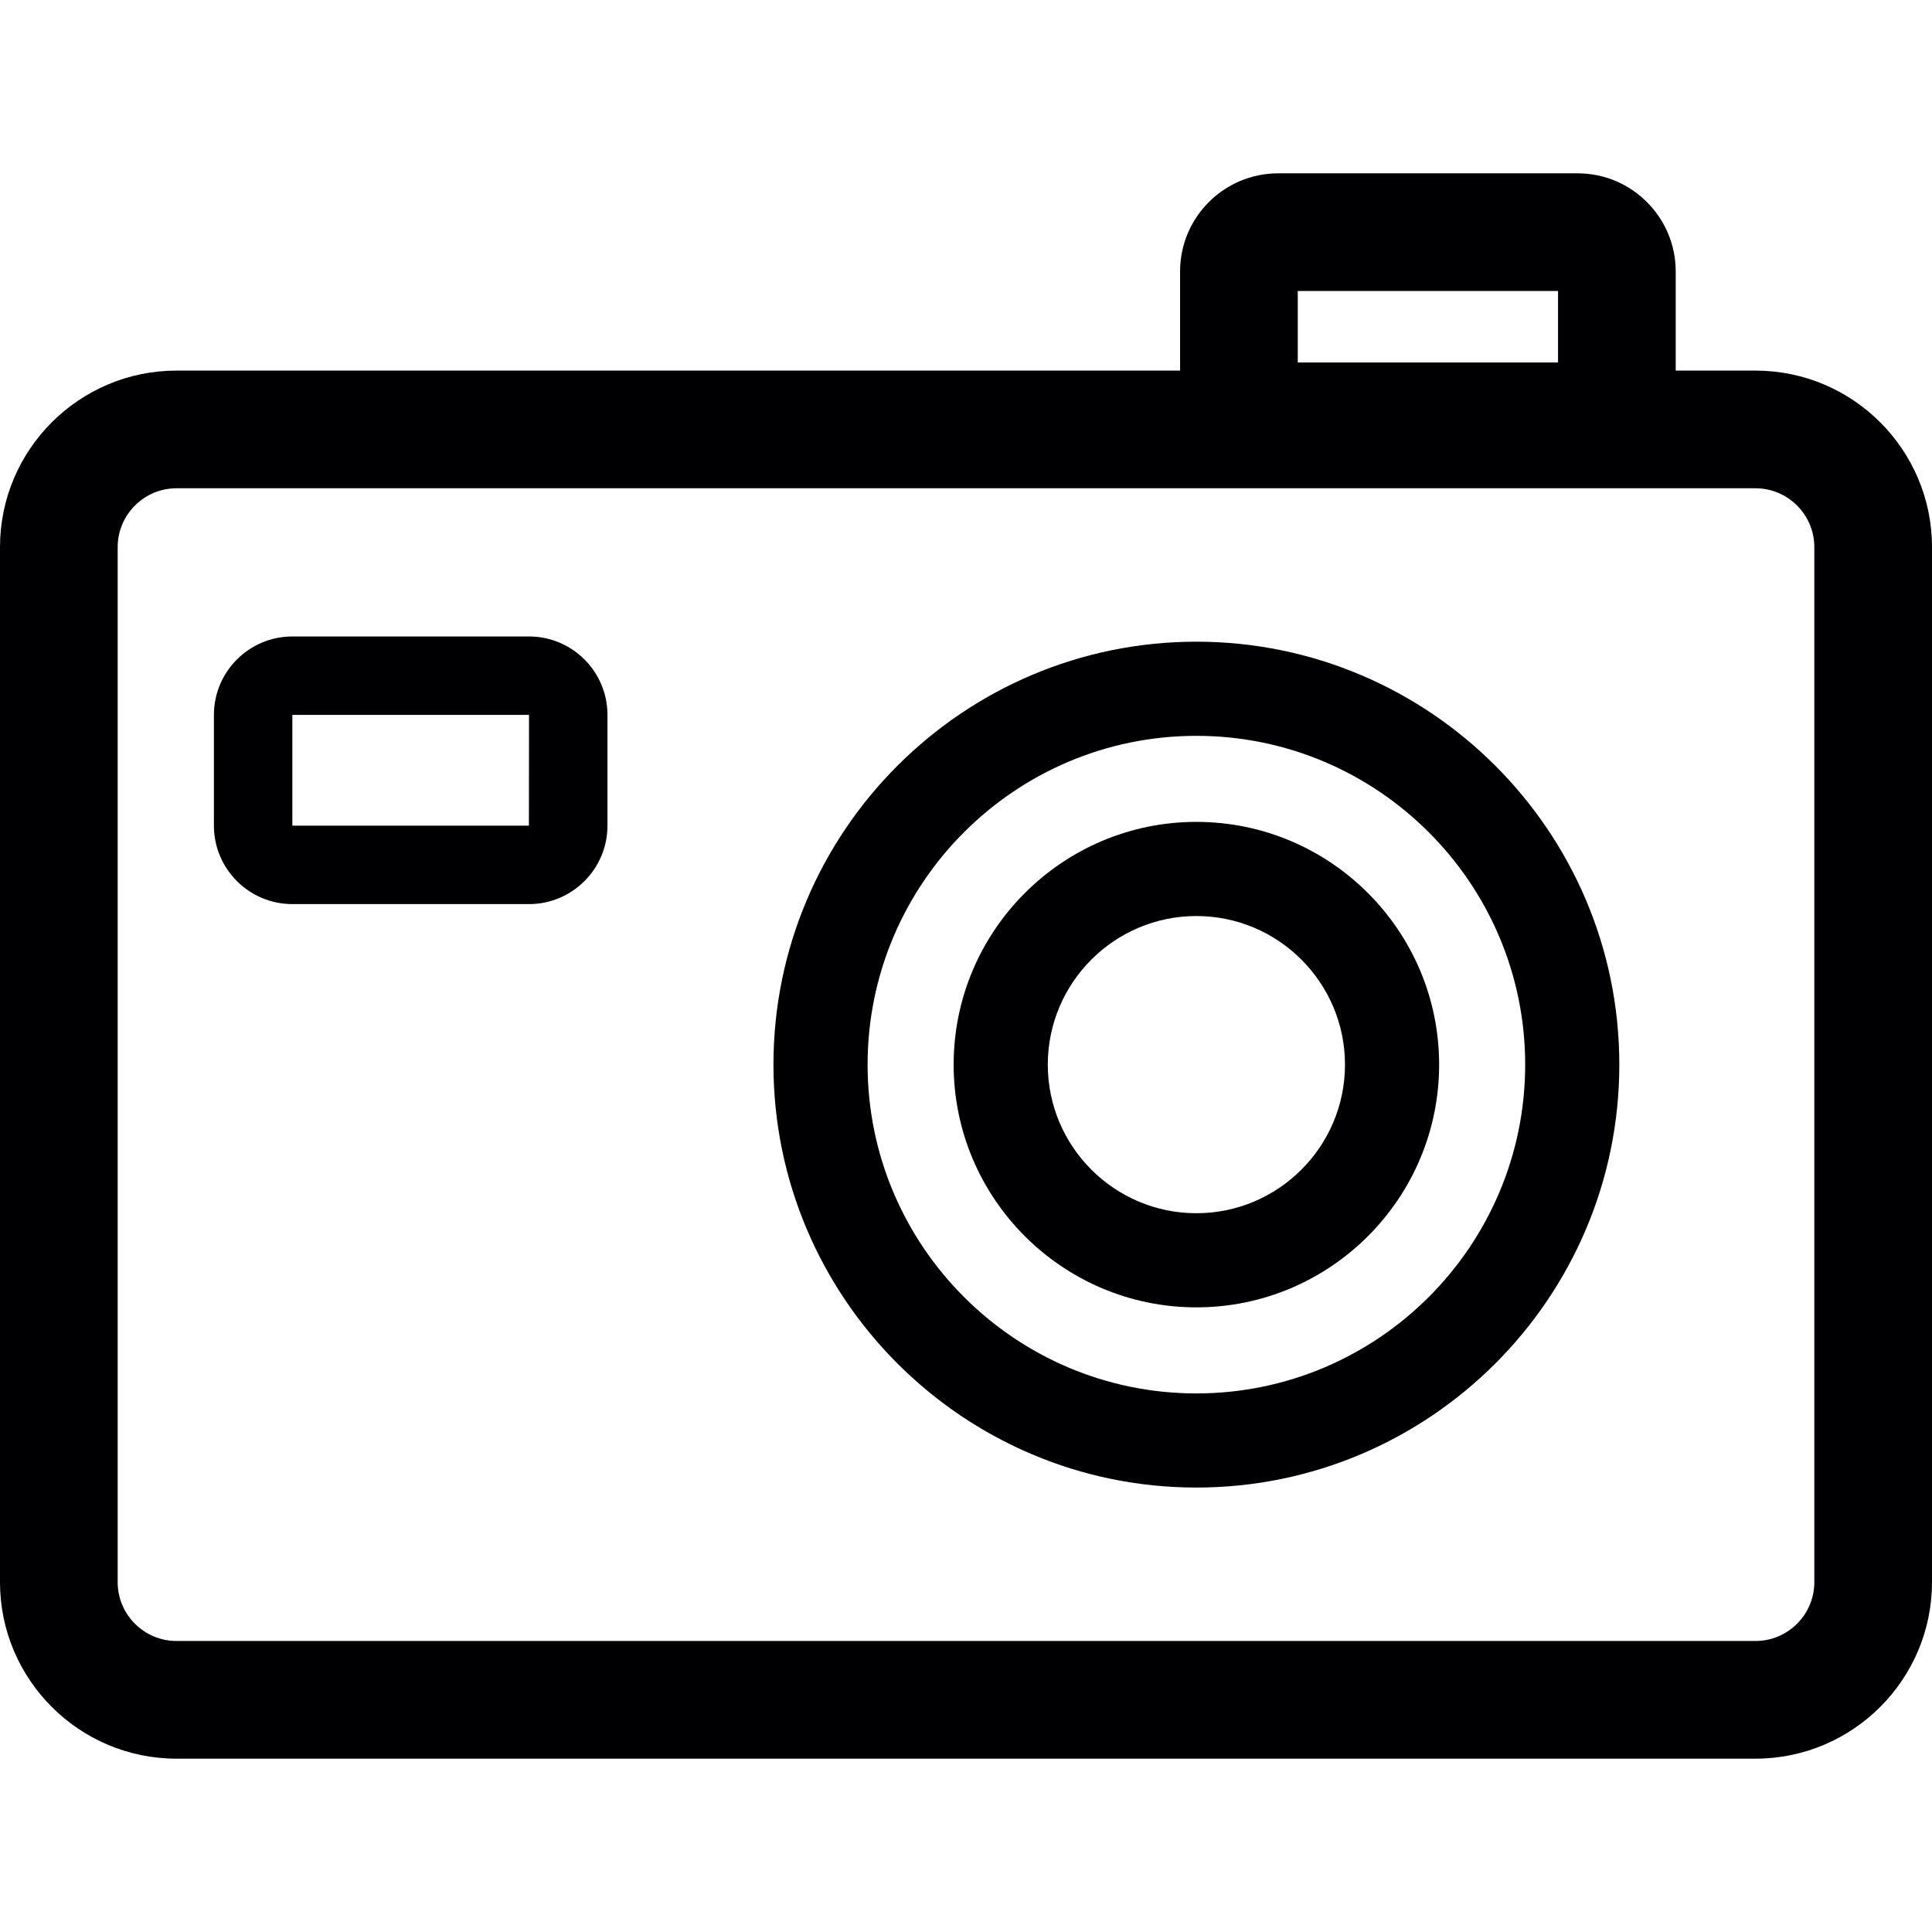
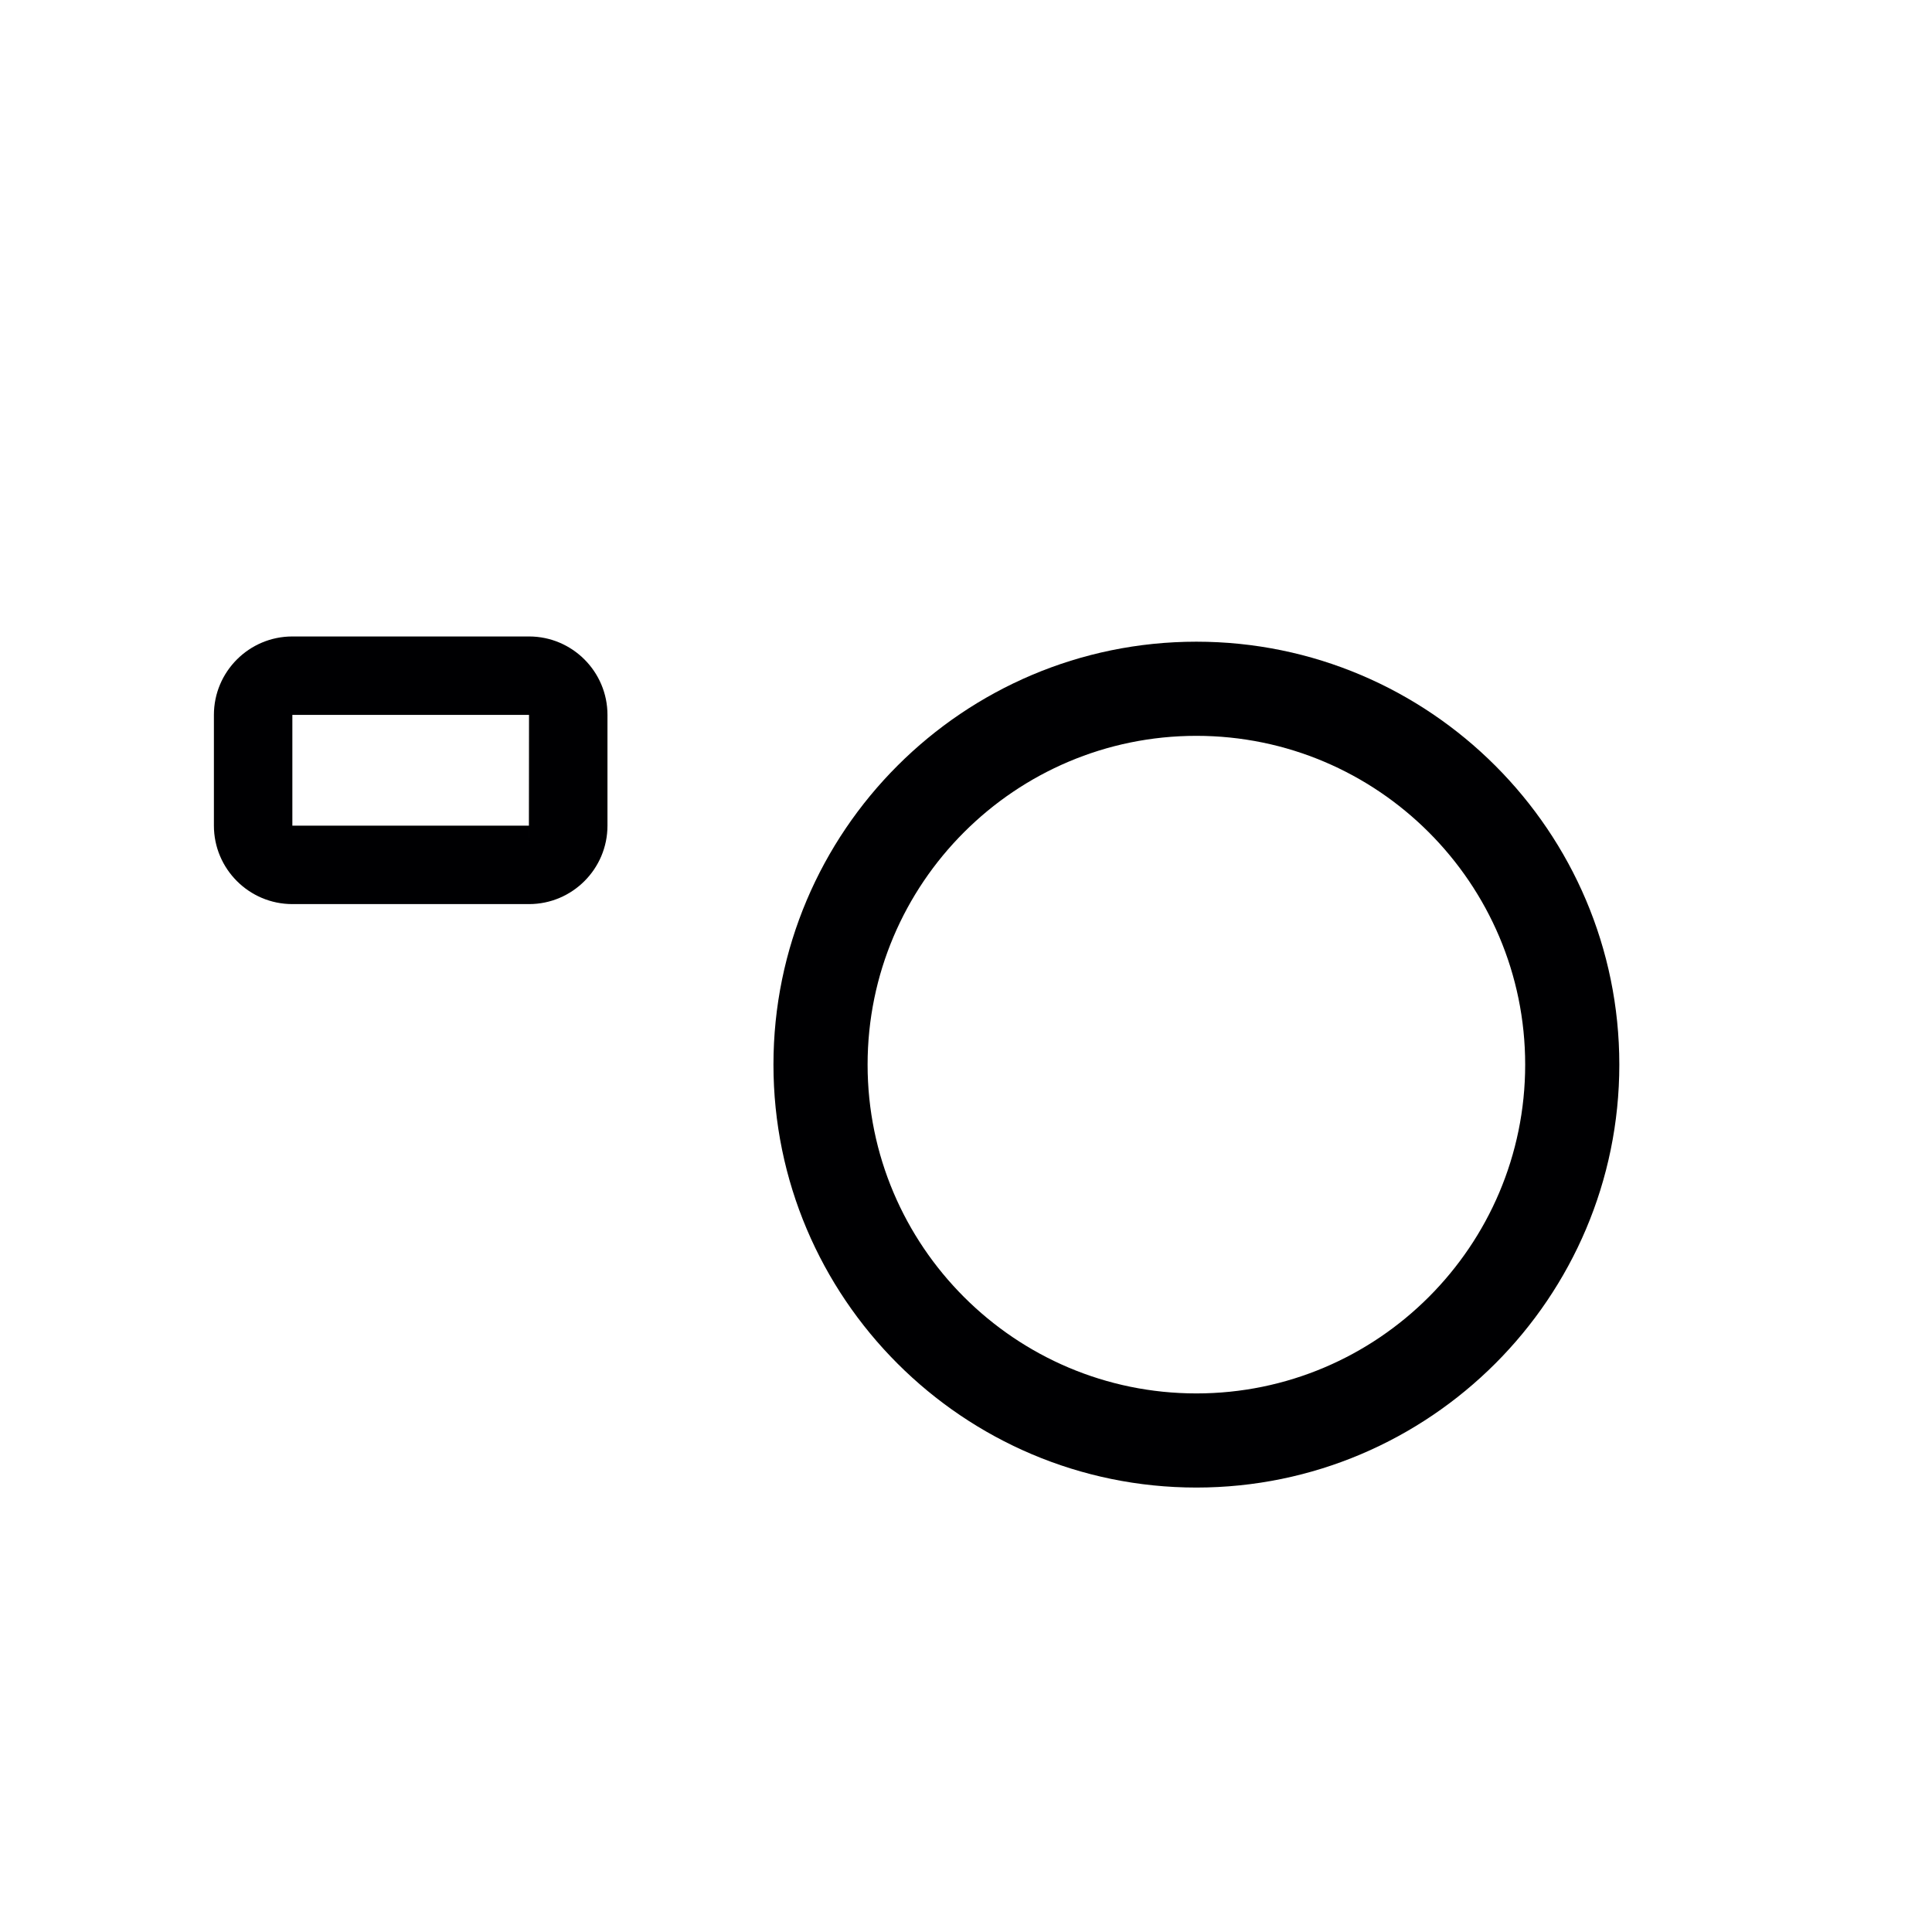
<svg xmlns="http://www.w3.org/2000/svg" height="800px" width="800px" version="1.1" id="Capa_1" viewBox="0 0 246.266 246.266" xml:space="preserve">
  <g>
-     <path style="fill:#000002;" d="M223.766,47.239h-10.169V34.594c0-6.893-5.607-12.5-12.5-12.5h-38.175    c-6.893,0-12.5,5.607-12.5,12.5v12.645H22.5c-12.407,0-22.5,10.093-22.5,22.5v131.933c0,12.407,10.093,22.5,22.5,22.5h201.266    c12.406,0,22.5-10.093,22.5-22.5V69.739C246.266,57.332,236.172,47.239,223.766,47.239z M165.422,37.094h33.175v9.113h-33.175    V37.094z M231.266,201.671c0,4.135-3.364,7.5-7.5,7.5H22.5c-4.135,0-7.5-3.365-7.5-7.5V69.739c0-4.135,3.365-7.5,7.5-7.5h201.266    c4.136,0,7.5,3.365,7.5,7.5V201.671z" />
-     <path style="fill:#000002;" d="M152.5,104.763c-17.061,0-30.941,13.88-30.941,30.941c0,17.061,13.88,30.941,30.941,30.941    s30.941-13.88,30.941-30.941C183.441,118.644,169.561,104.763,152.5,104.763z M152.5,154.646c-10.444,0-18.941-8.497-18.941-18.941    c0-10.444,8.497-18.941,18.941-18.941s18.941,8.497,18.941,18.941C171.441,146.149,162.944,154.646,152.5,154.646z" />
    <path style="fill:#000002;" d="M152.5,81.794c-29.727,0-53.91,24.184-53.91,53.91c0,29.726,24.184,53.91,53.91,53.91    s53.91-24.184,53.91-53.91C206.41,105.979,182.227,81.794,152.5,81.794z M152.5,177.615c-23.109,0-41.91-18.801-41.91-41.91    c0-23.109,18.801-41.91,41.91-41.91s41.91,18.801,41.91,41.91C194.41,158.814,175.609,177.615,152.5,177.615z" />
    <path style="fill:#000002;" d="M67.433,81.128H37.266c-5.514,0-10,4.486-10,10v14.114c0,5.514,4.486,10,10,10h30.167    c5.514,0,10-4.486,10-10V91.128C77.433,85.614,72.947,81.128,67.433,81.128z M67.418,105.243H37.266V91.128h30.167L67.418,105.243z     M67.433,110.243v-5c0,0,0,0,0.001,0L67.433,110.243z" />
  </g>
</svg>